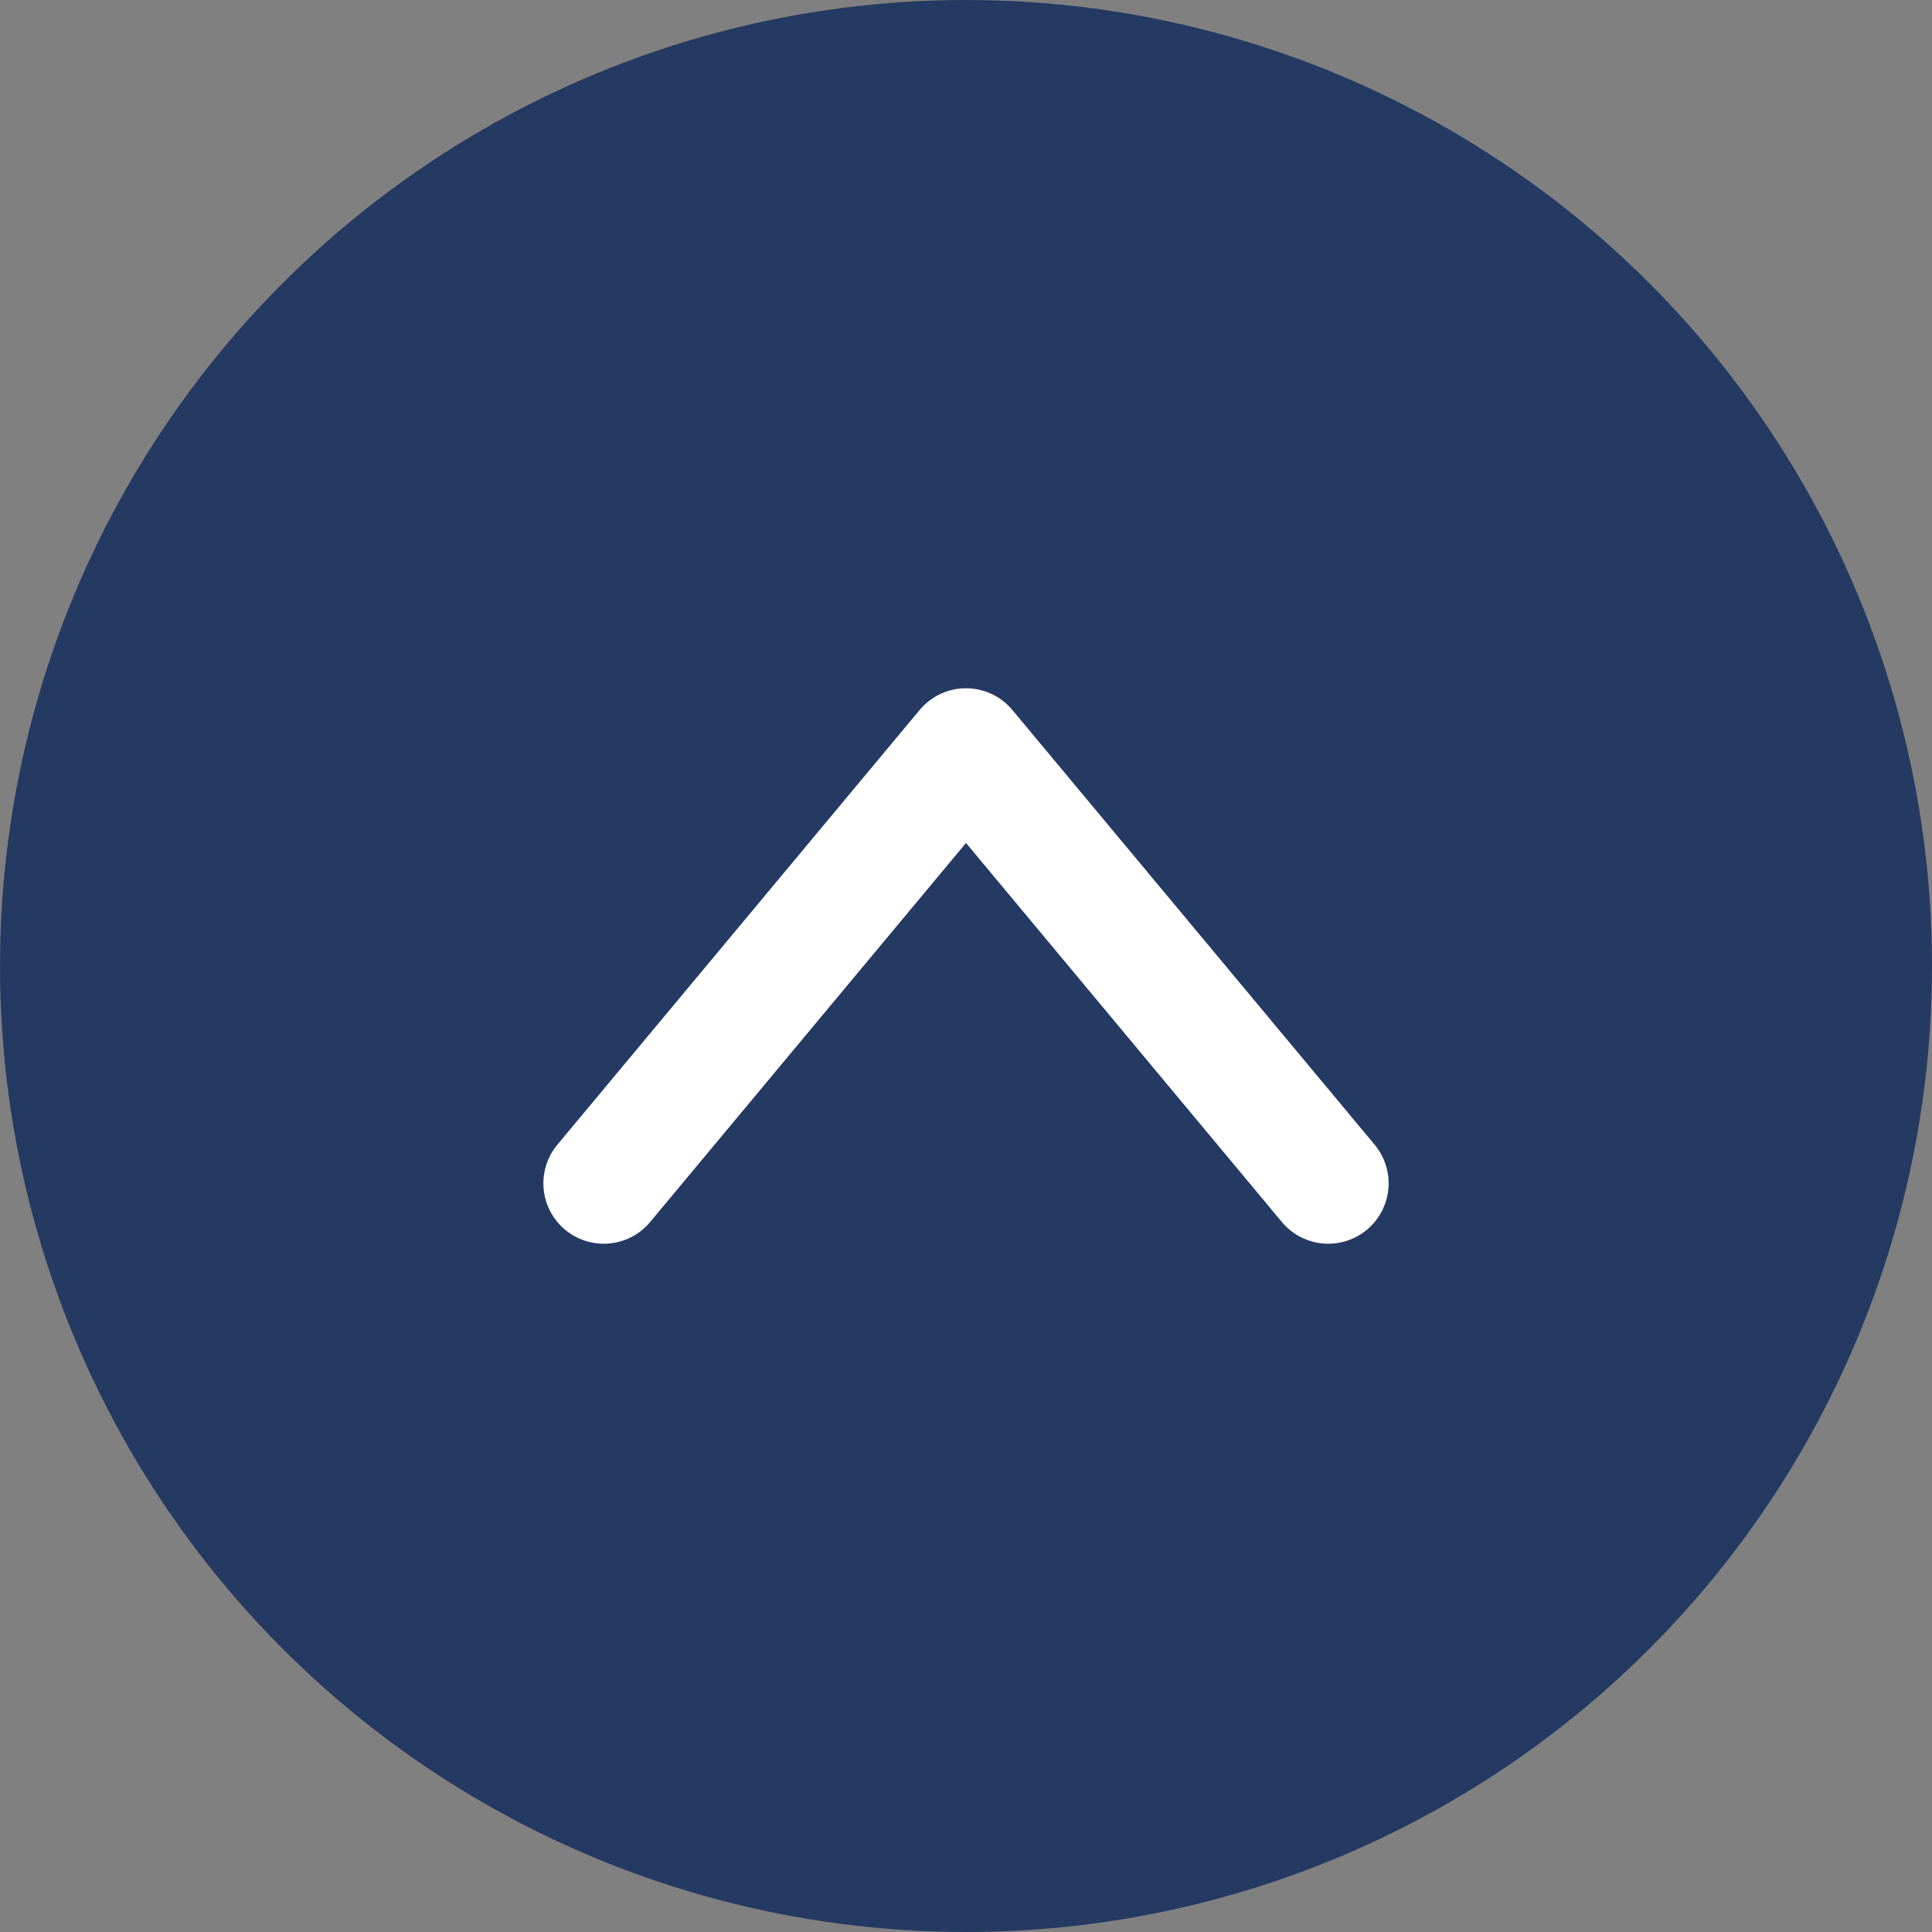
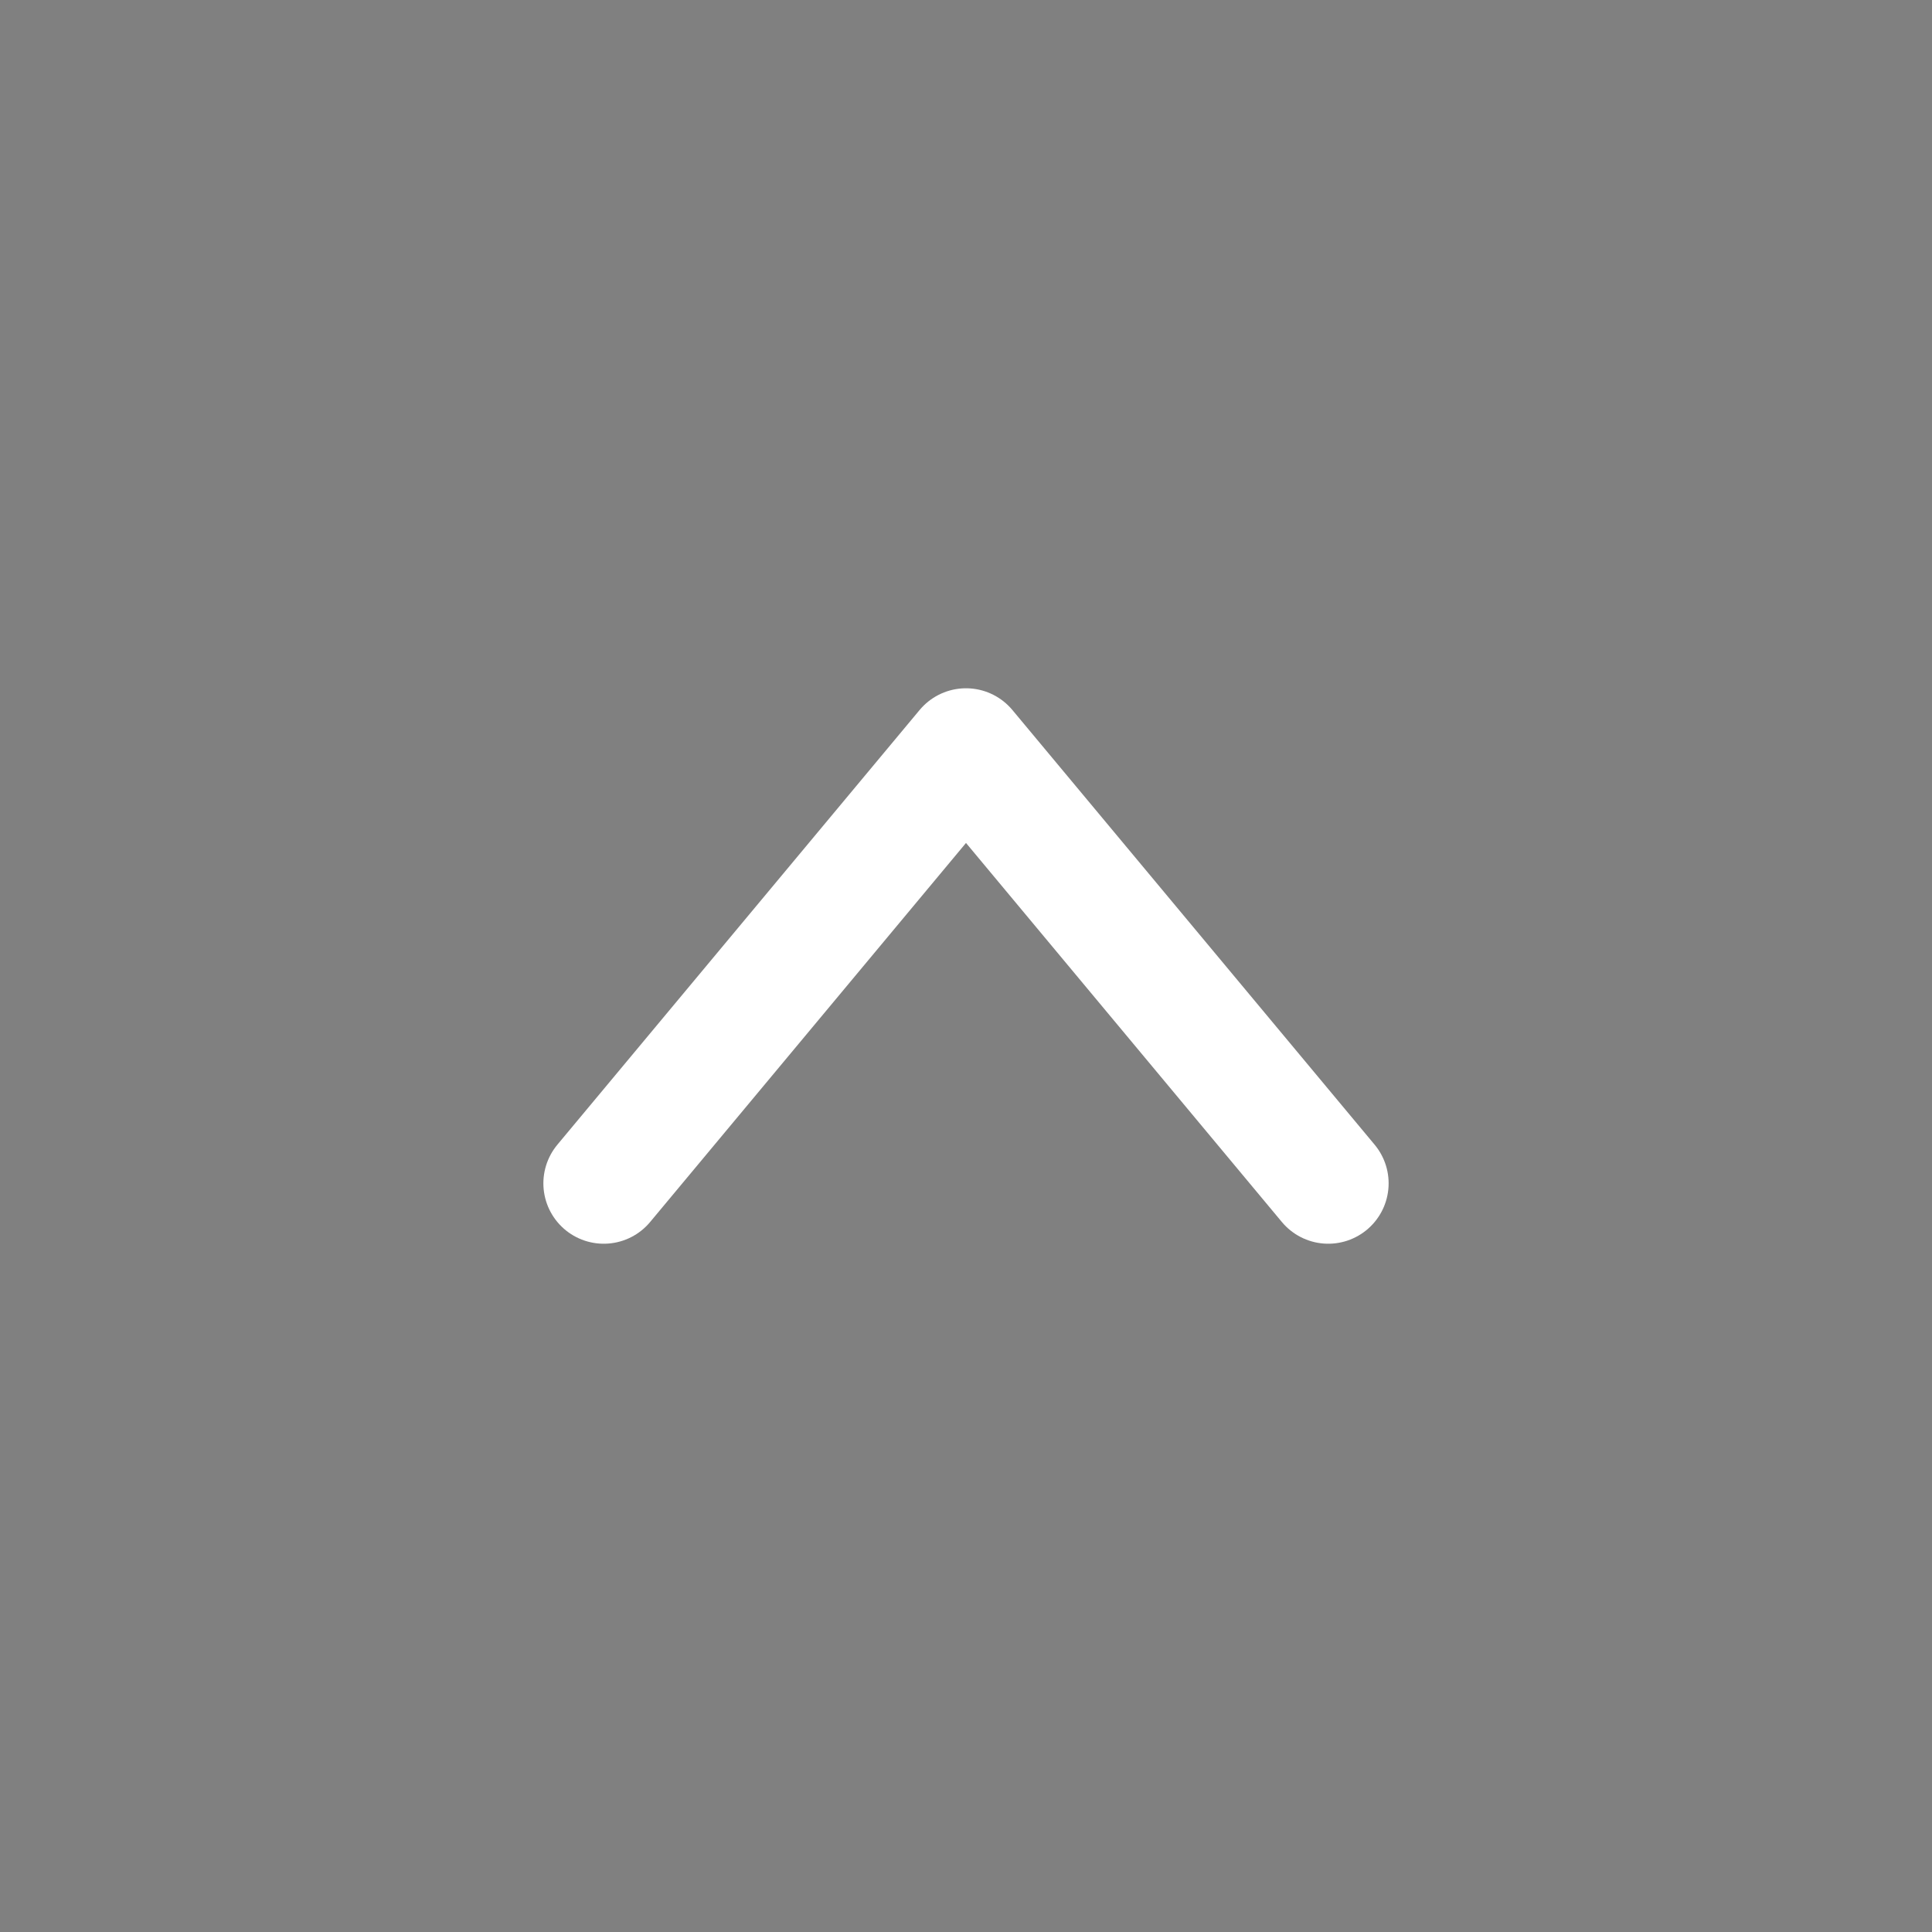
<svg xmlns="http://www.w3.org/2000/svg" width="40" height="40" viewBox="0 0 40 40">
  <rect x="0" y="0" width="40" height="40" fill="#808080" stroke="none" />
  <defs>
    <style>
      .cls-1 {
        fill: #253a62;
      }

      .cls-2 {
        fill: none;
        stroke: #fff;
        stroke-linecap: round;
        stroke-linejoin: round;
        stroke-width: 2.5px;
      }
    </style>
  </defs>
  <g id="レイヤー_2" data-name="レイヤー 2">
    <g id="グローバルメニュー">
      <g>
-         <circle class="cls-1" cx="20" cy="20" r="20" />
        <polyline class="cls-2" points="12.5 24.5 20 15.5 27.5 24.5" />
      </g>
    </g>
  </g>
</svg>